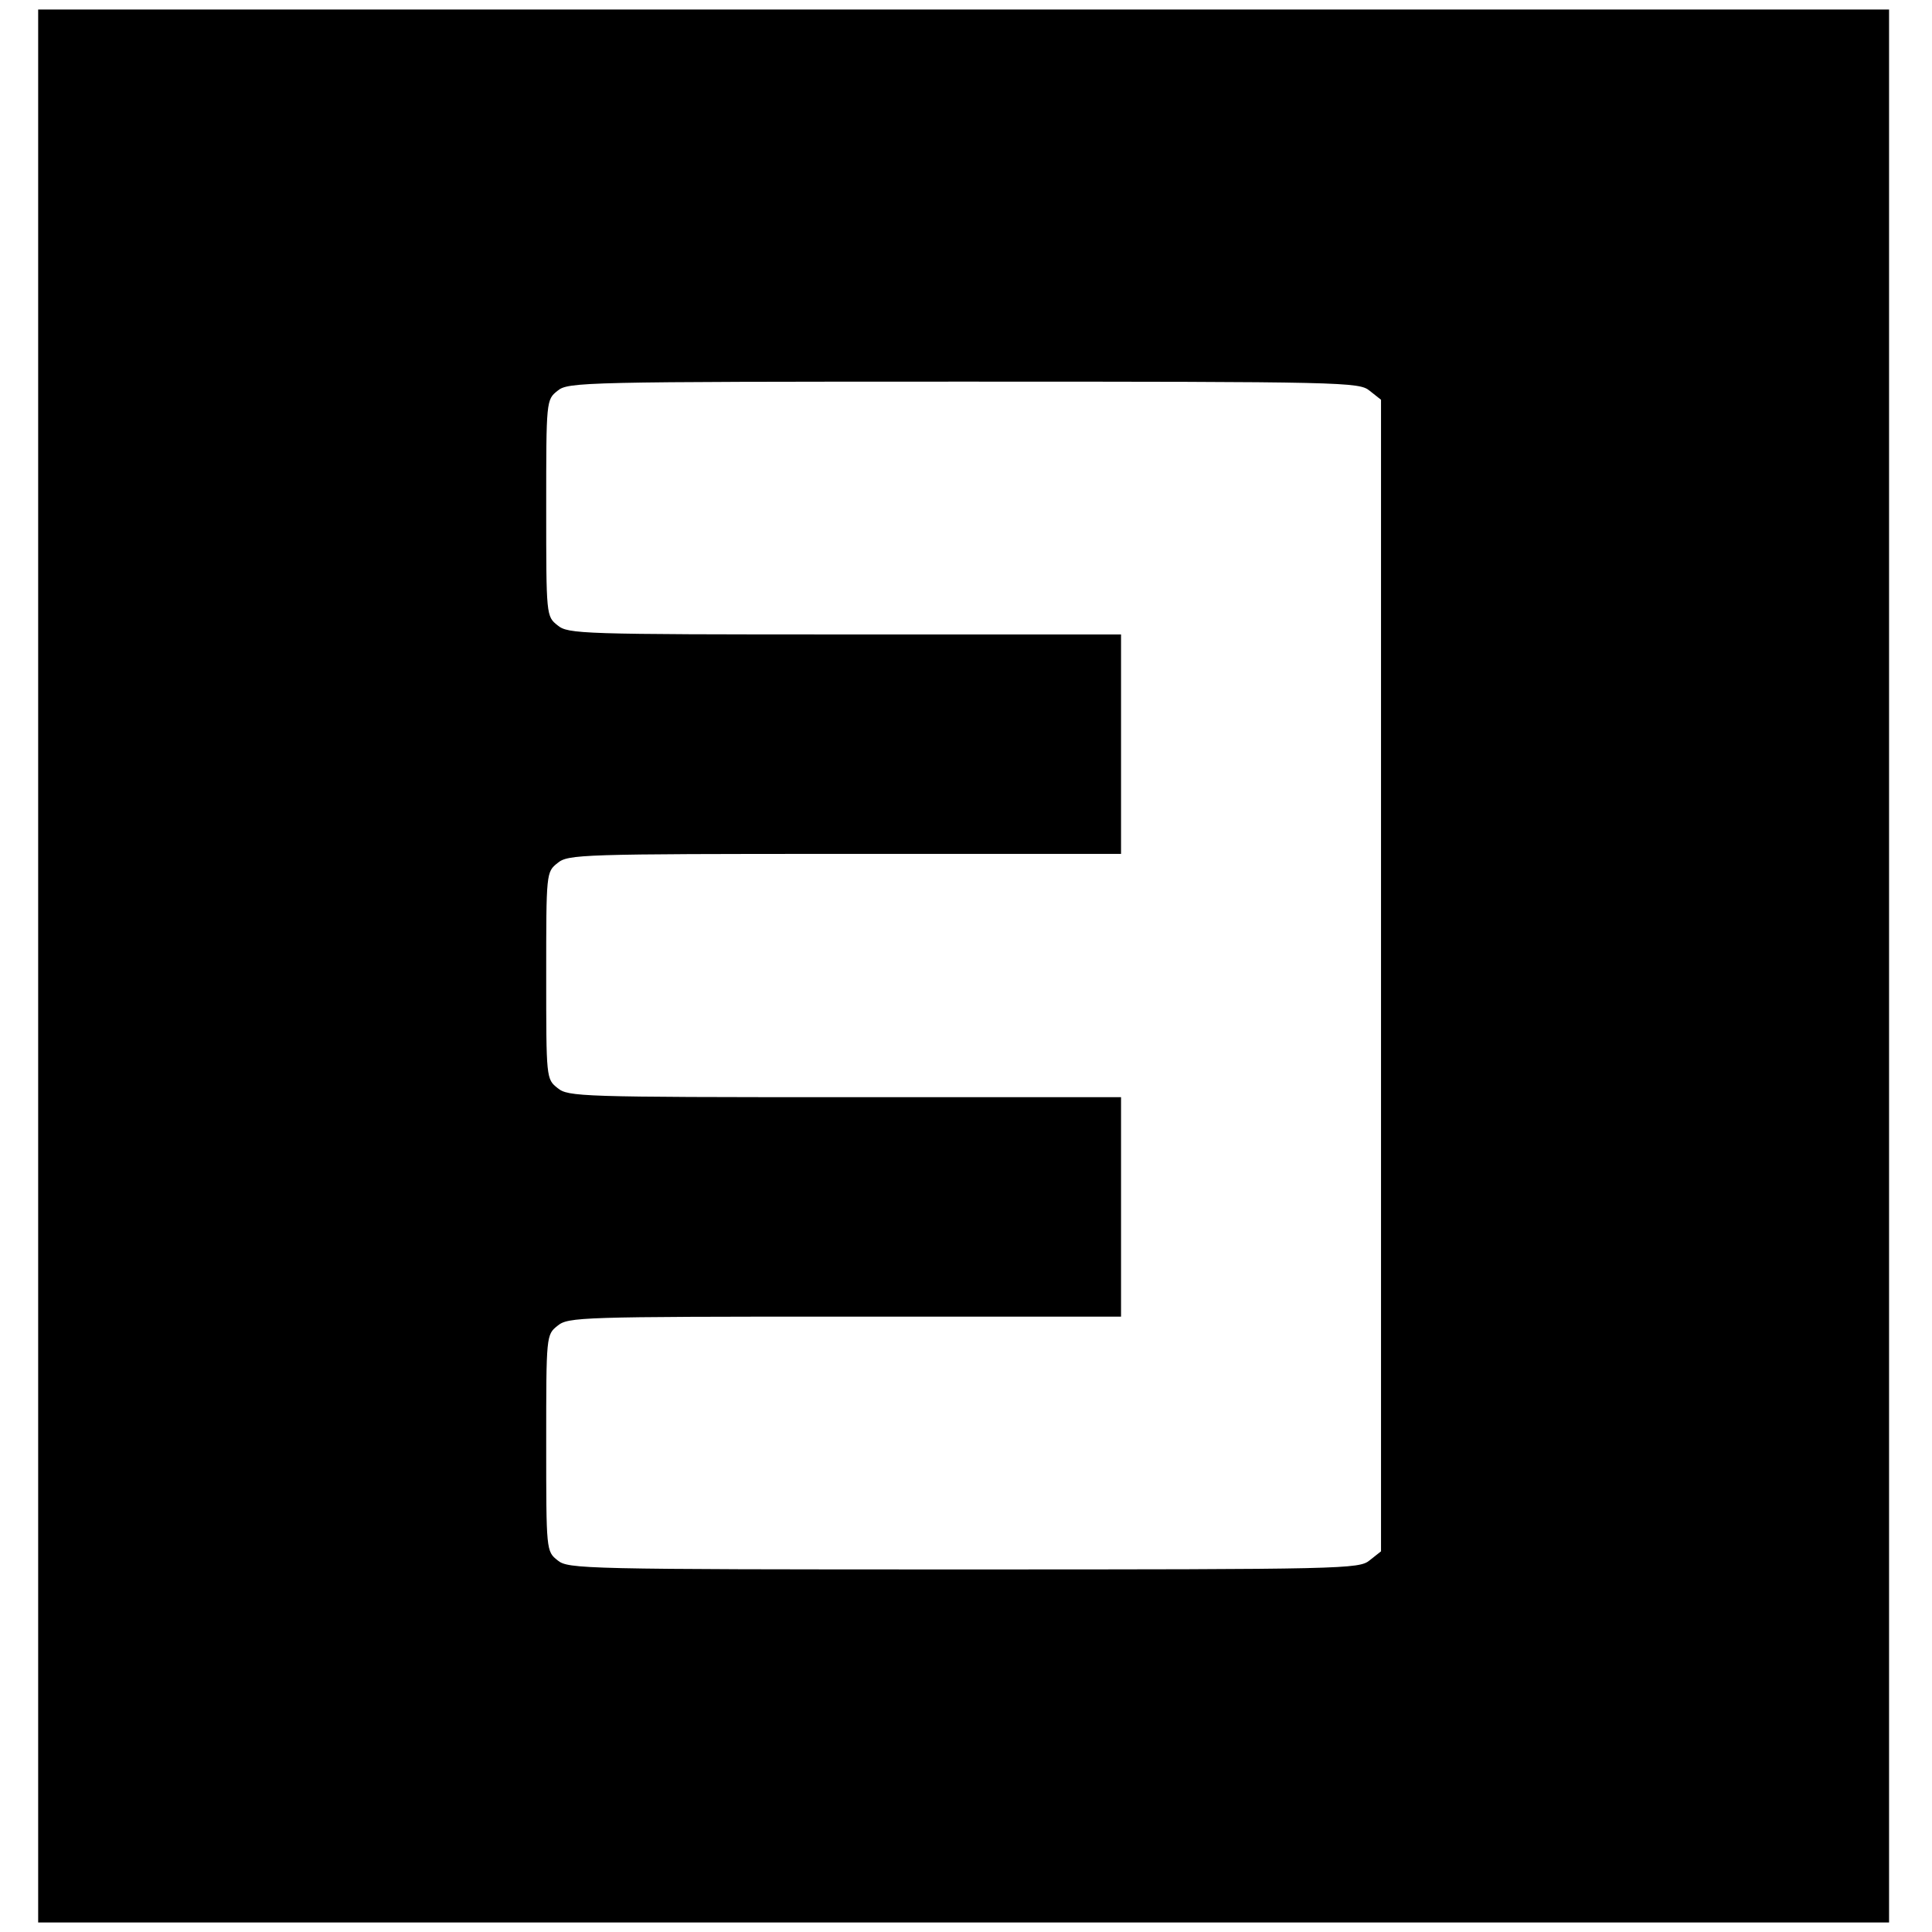
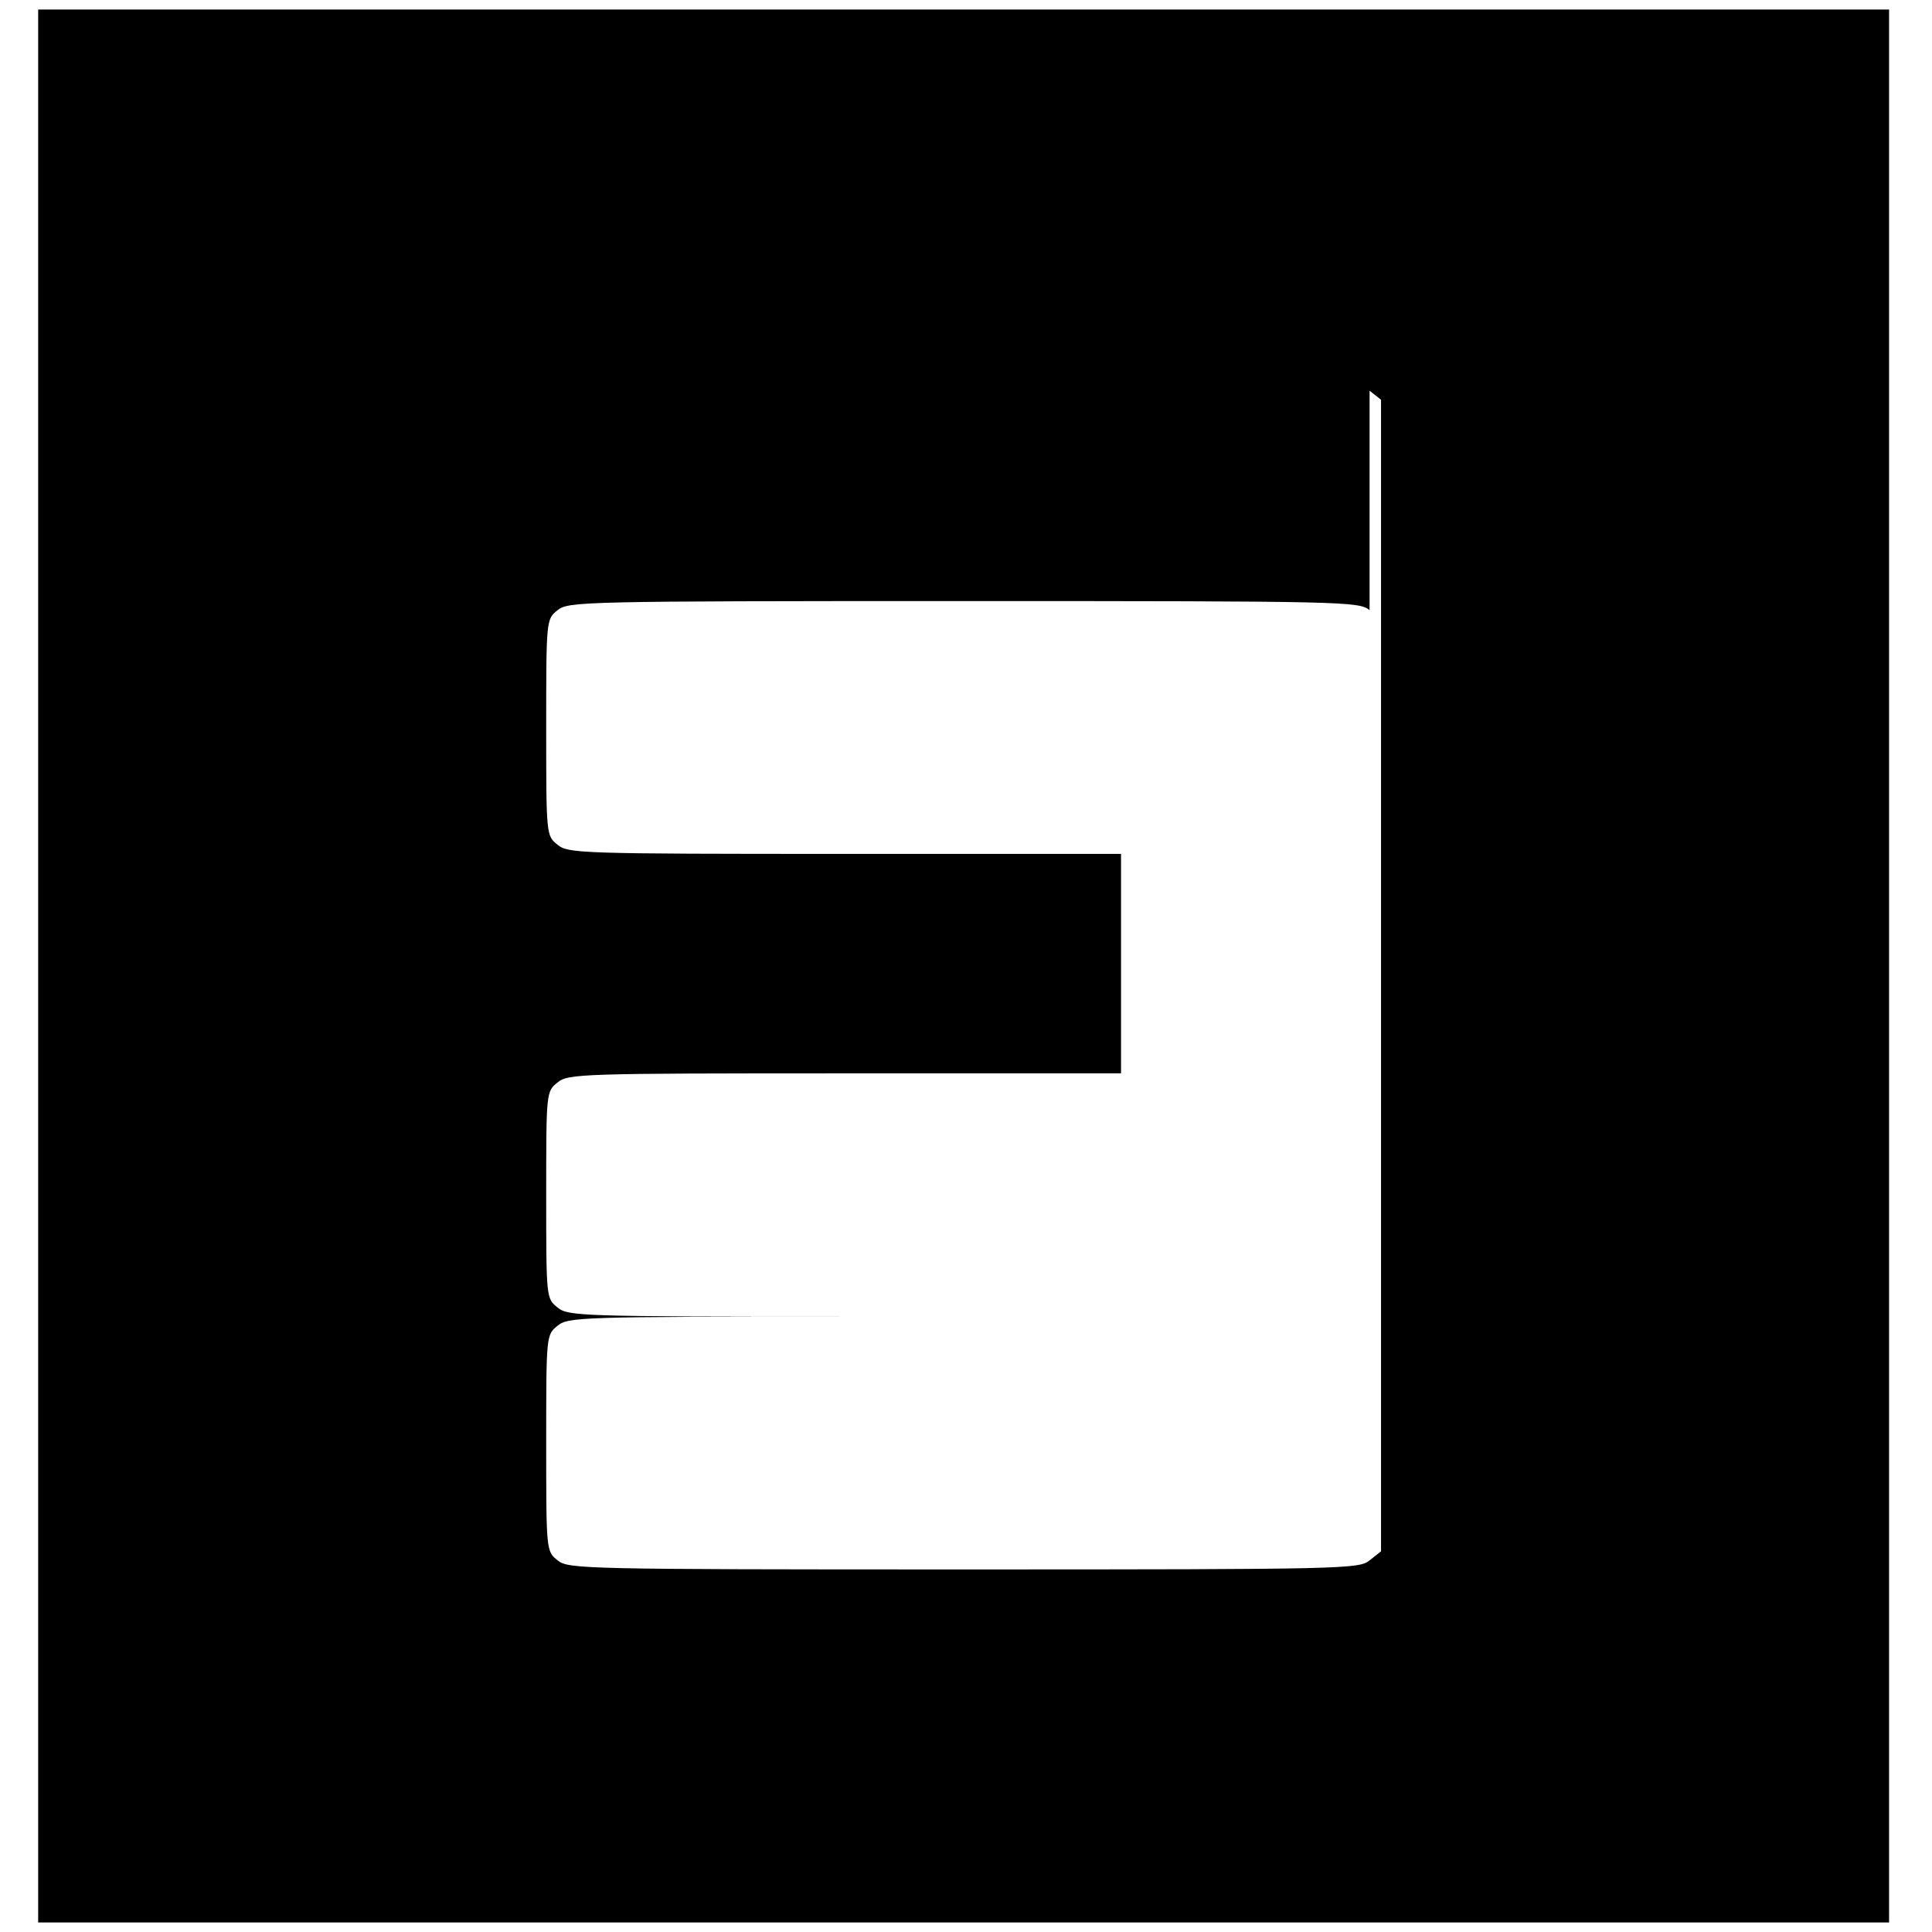
<svg xmlns="http://www.w3.org/2000/svg" version="1.0" width="405pt" height="405pt" viewBox="0 0 405 405" preserveAspectRatio="xMidYMid meet">
  <g transform="translate(0,405) scale(0.1,-0.1)" fill="#000000" stroke="none">
-     <path d="M80 2025 l0 -2005 1940 0 1940 0 0 2005 0 2005 -1940 0 -1940 0 0 -2005z m2791 1206 l24 -19 0 -1207 0 -1207 -24 -19 c-22 -18 -51 -19 -851 -19 -800 0 -829 1 -851 19 -24 19 -24 20 -24 246 0 226 0 227 24 246 22 18 47 19 602 19 l579 0 0 230 0 230 -579 0 c-555 0 -580 1 -602 19 -24 19 -24 20 -24 236 0 216 0 217 24 236 22 18 47 19 602 19 l579 0 0 230 0 230 -579 0 c-555 0 -580 1 -602 19 -24 19 -24 20 -24 246 0 226 0 227 24 246 22 18 51 19 851 19 800 0 829 -1 851 -19z" />
+     <path d="M80 2025 l0 -2005 1940 0 1940 0 0 2005 0 2005 -1940 0 -1940 0 0 -2005z m2791 1206 l24 -19 0 -1207 0 -1207 -24 -19 c-22 -18 -51 -19 -851 -19 -800 0 -829 1 -851 19 -24 19 -24 20 -24 246 0 226 0 227 24 246 22 18 47 19 602 19 c-555 0 -580 1 -602 19 -24 19 -24 20 -24 236 0 216 0 217 24 236 22 18 47 19 602 19 l579 0 0 230 0 230 -579 0 c-555 0 -580 1 -602 19 -24 19 -24 20 -24 246 0 226 0 227 24 246 22 18 51 19 851 19 800 0 829 -1 851 -19z" />
  </g>
</svg>